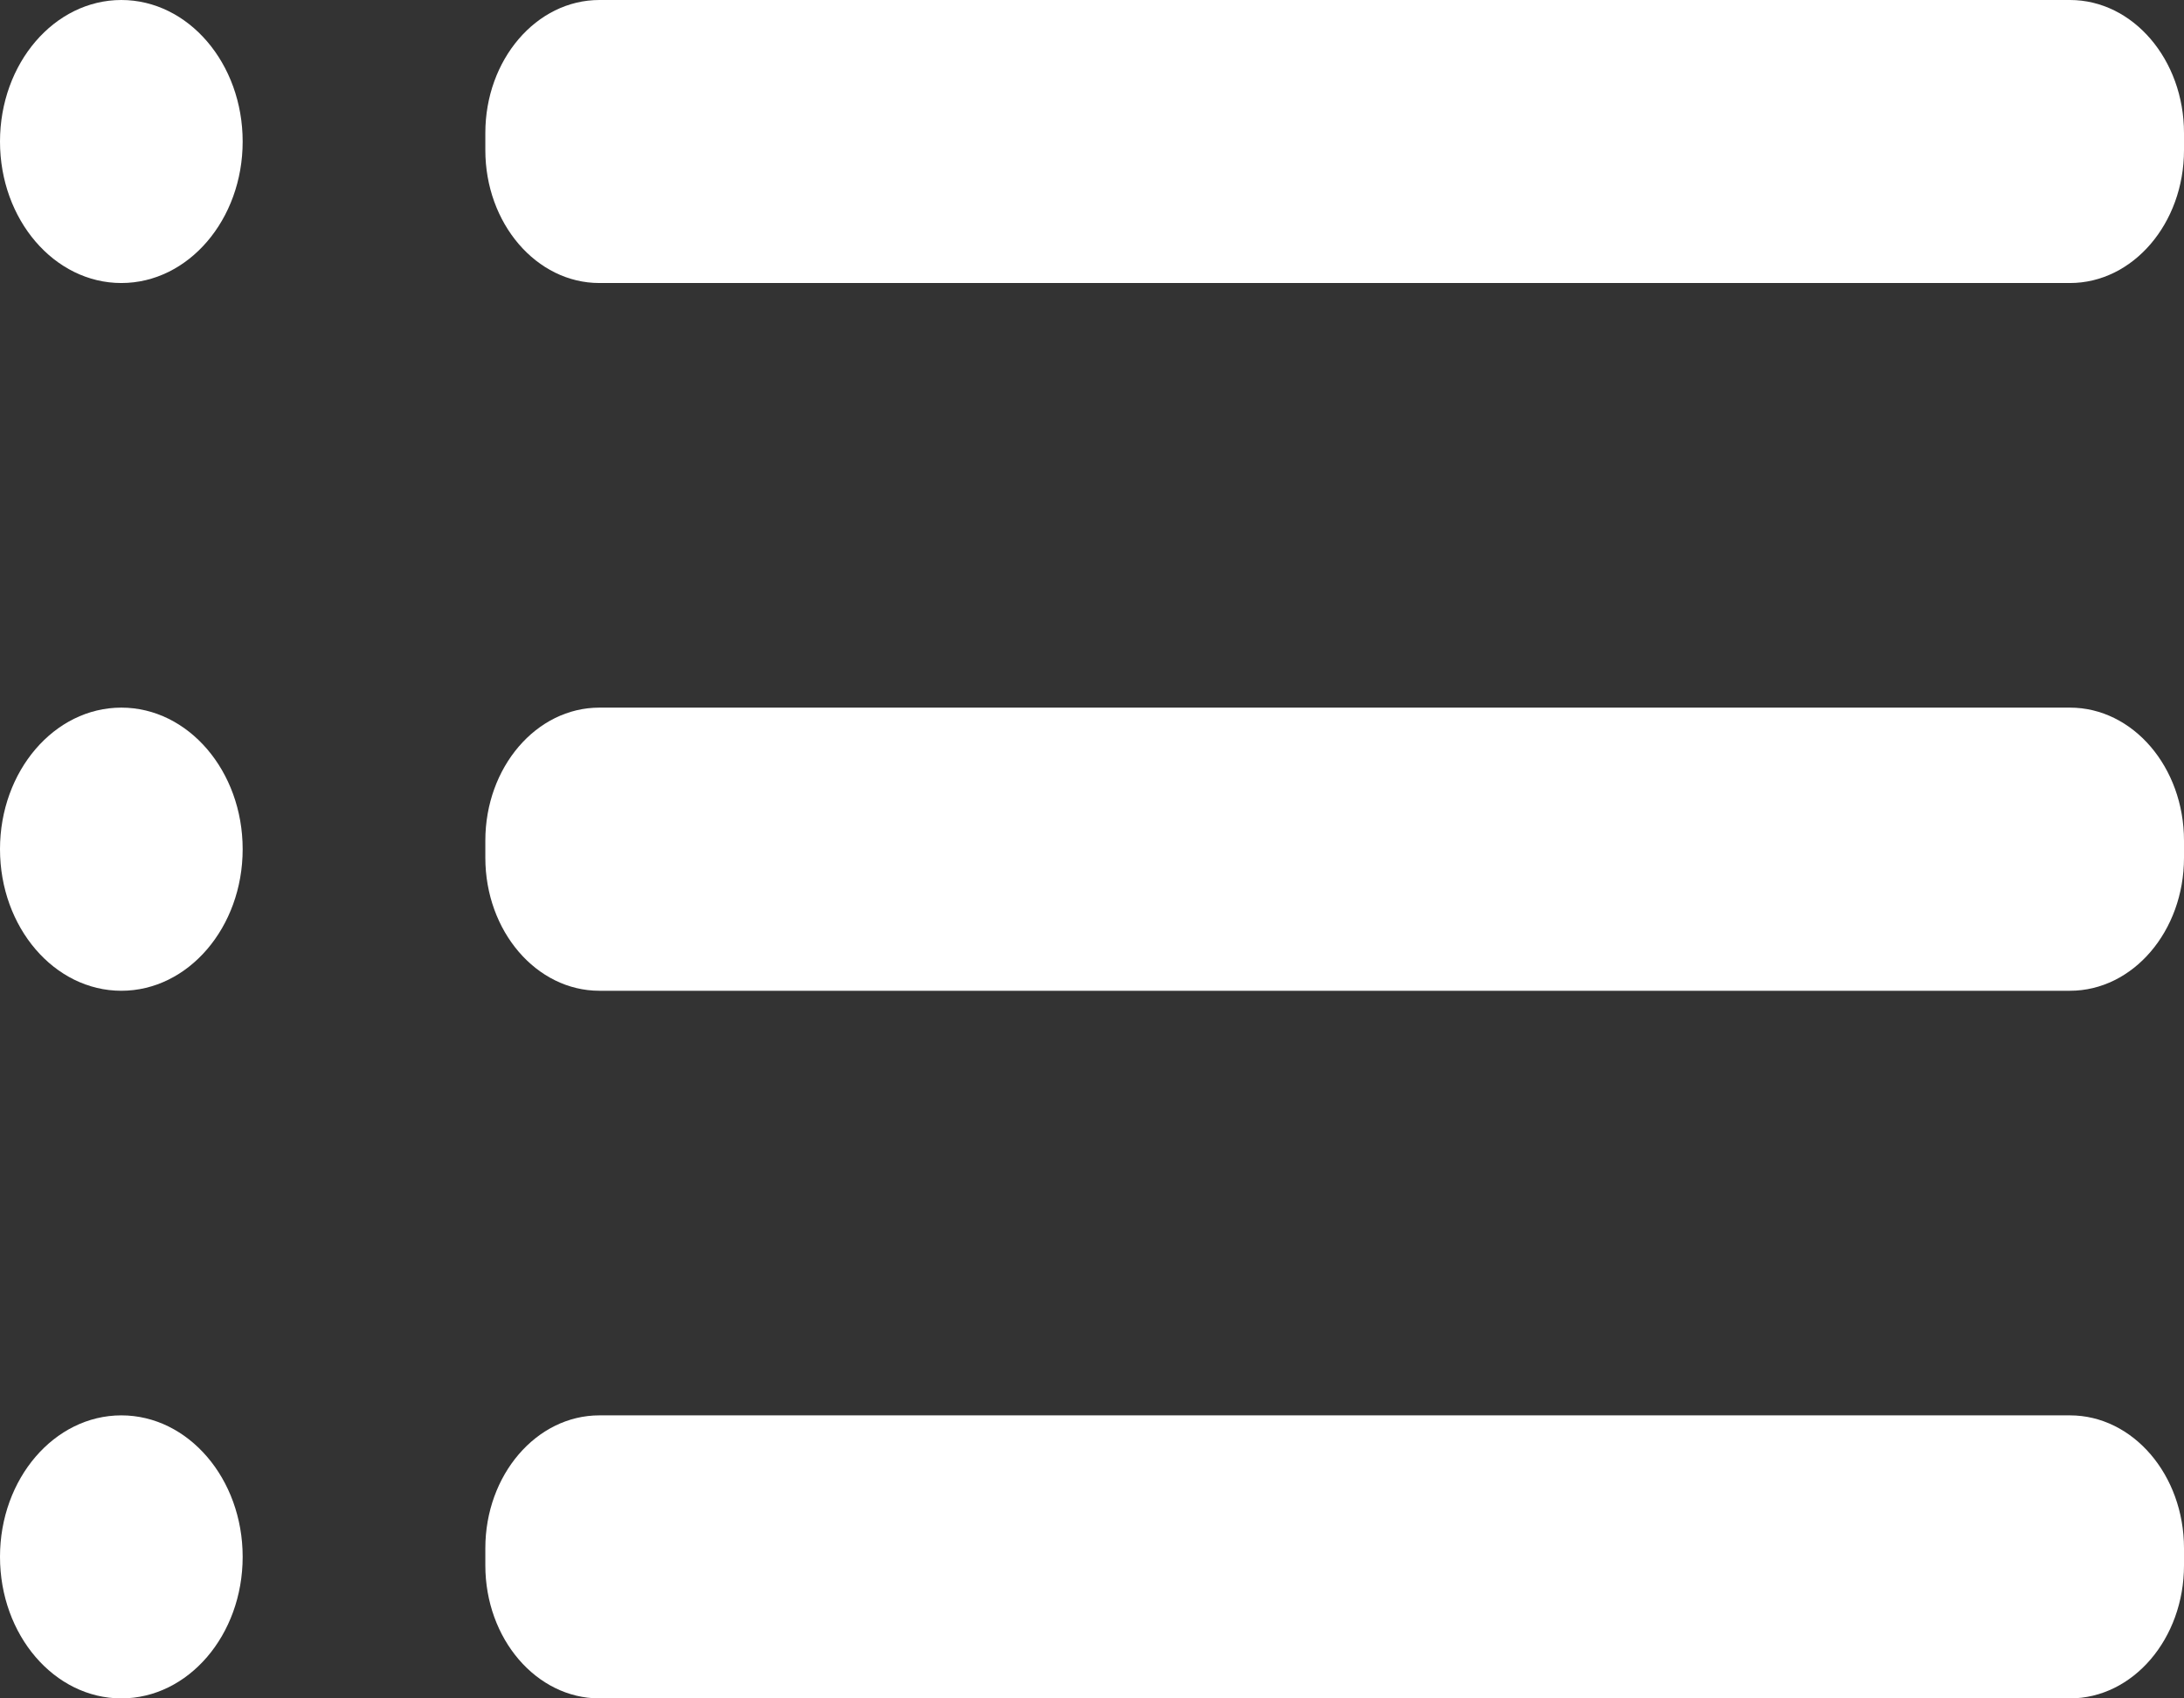
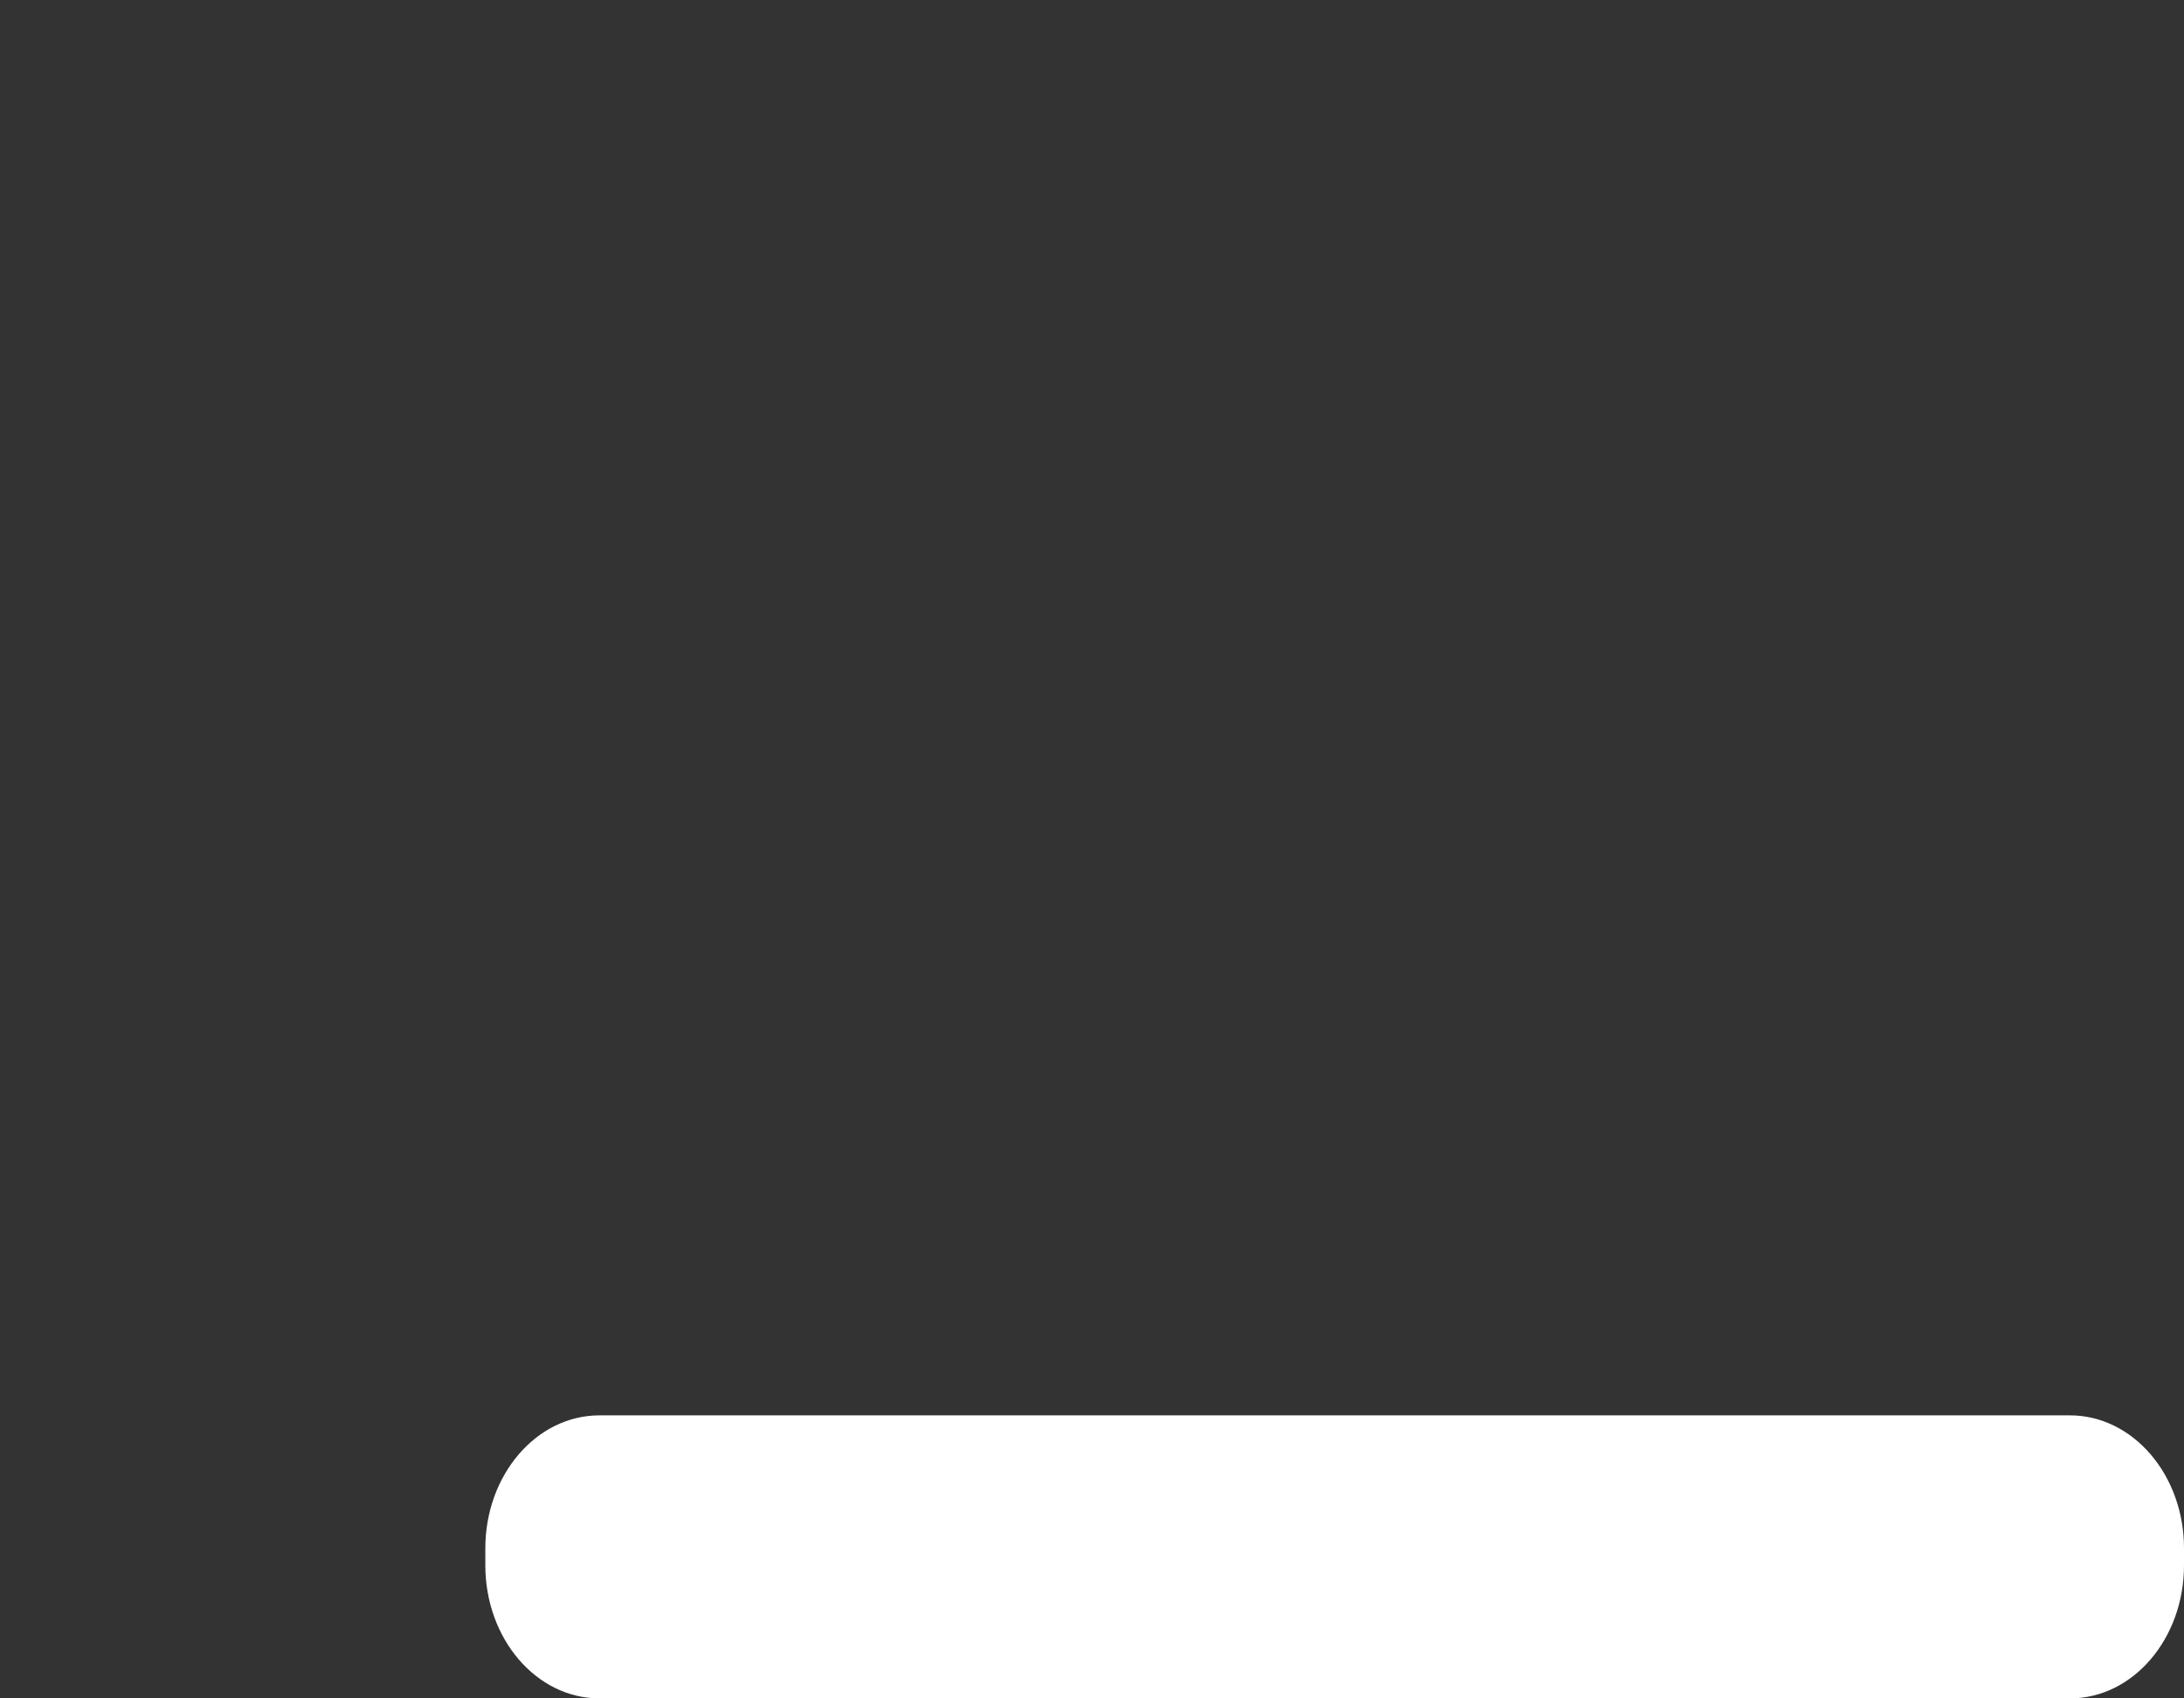
<svg xmlns="http://www.w3.org/2000/svg" width="18" height="14" viewBox="0 0 18 14" fill="none">
  <rect x="0" y="0" width="18" height="14" fill="#333333" stroke="none" />
-   <path d="M1 2.333C1.552 2.333 2 1.811 2 1.167C2 0.522 1.552 0 1 0C0.448 0 0 0.522 0 1.167C0 1.811 0.448 2.333 1 2.333Z" fill="white" />
-   <path d="M1 8.167C1.552 8.167 2 7.644 2 7C2 6.356 1.552 5.833 1 5.833C0.448 5.833 0 6.356 0 7C0 7.644 0.448 8.167 1 8.167Z" fill="white" />
-   <path d="M1 14C1.552 14 2 13.478 2 12.833C2 12.189 1.552 11.667 1 11.667C0.448 11.667 0 12.189 0 12.833C0 13.478 0.448 14 1 14Z" fill="white" />
-   <path d="M17.06 5.833H4.94C4.421 5.833 4 6.324 4 6.93V7.07C4 7.676 4.421 8.167 4.94 8.167H17.06C17.579 8.167 18 7.676 18 7.07V6.93C18 6.324 17.579 5.833 17.06 5.833Z" fill="white" />
  <path d="M17.06 11.667H4.94C4.421 11.667 4 12.158 4 12.763V12.903C4 13.509 4.421 14 4.94 14H17.06C17.579 14 18 13.509 18 12.903V12.763C18 12.158 17.579 11.667 17.06 11.667Z" fill="white" />
-   <path d="M17.06 0H4.94C4.421 0 4 0.491 4 1.097V1.237C4 1.842 4.421 2.333 4.94 2.333H17.06C17.579 2.333 18 1.842 18 1.237V1.097C18 0.491 17.579 0 17.06 0Z" fill="white" />
</svg>